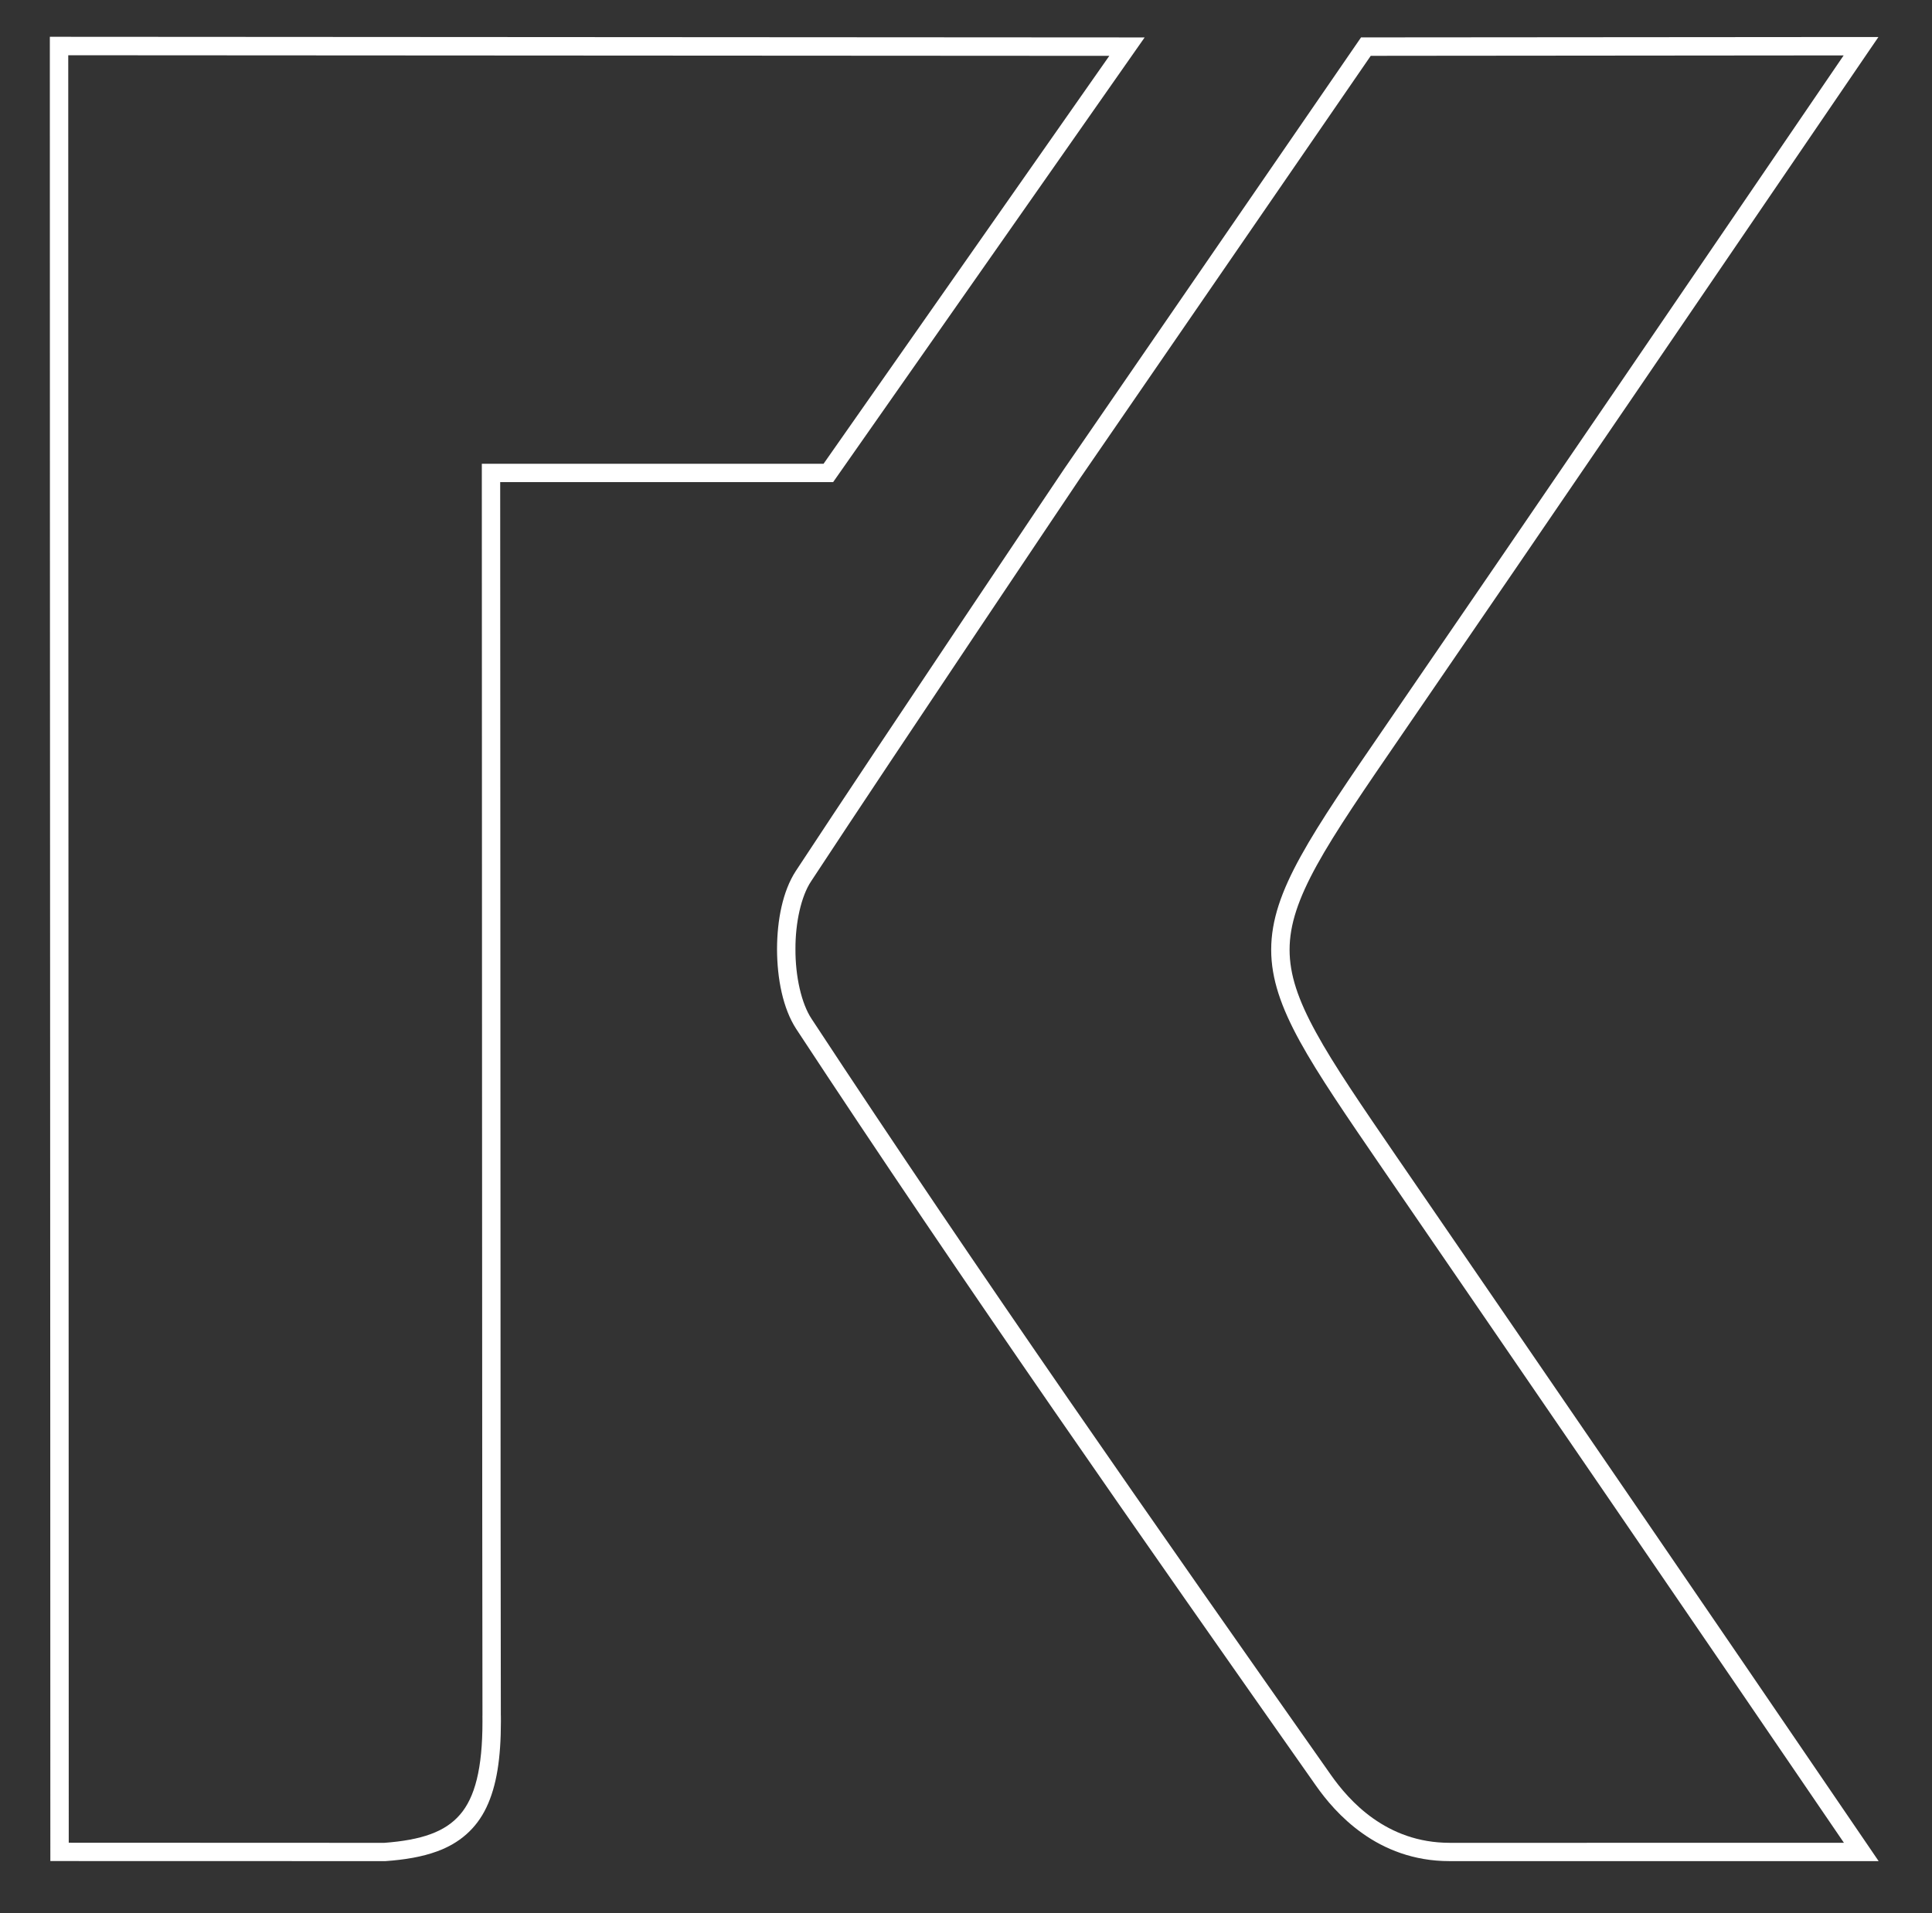
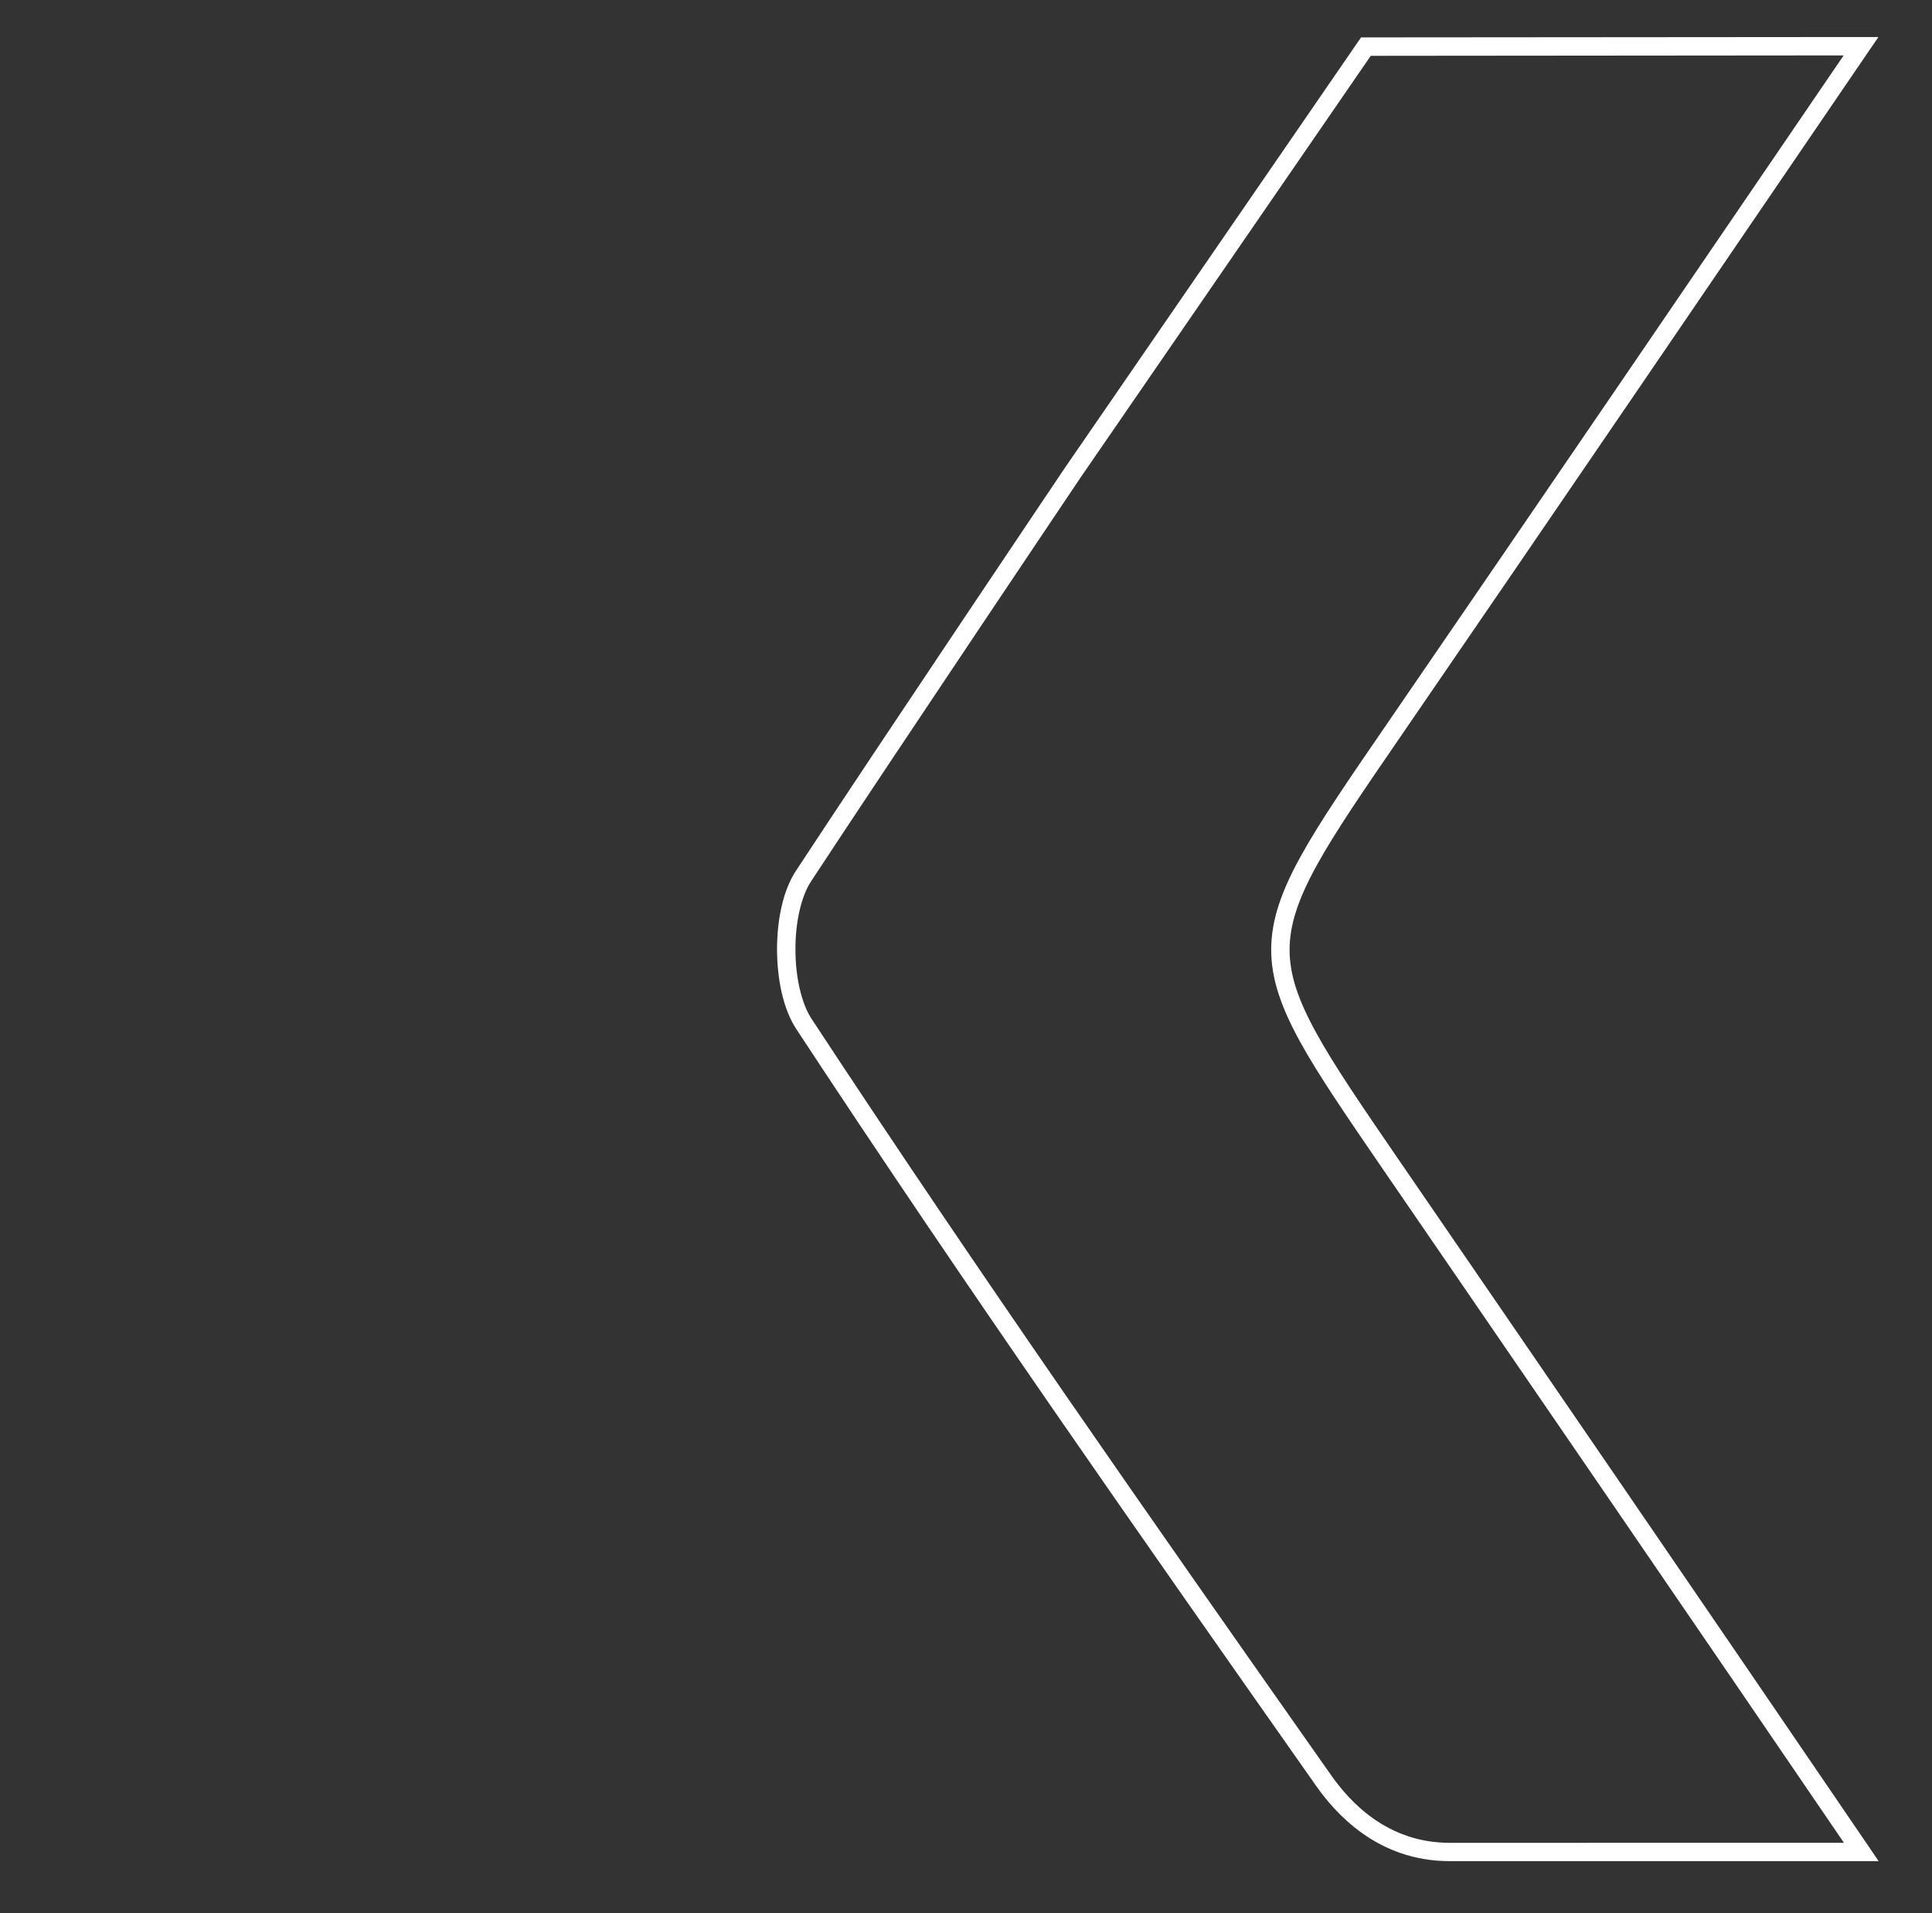
<svg xmlns="http://www.w3.org/2000/svg" version="1.1" id="Layer_1" x="0px" y="0px" width="105px" height="104px" viewBox="0 0 105 104" enable-background="new 0 0 105 104" xml:space="preserve">
  <rect x="0" y="0" width="105" height="104" fill="#333333" stroke="none" />
  <g>
    <path fill="#FFFFFF" d="M75.557,63.256l0.412-0.28c-1.983-2.897-3.473-5.067-4.446-6.85c-0.979-1.782-1.437-3.152-1.437-4.497   c0-1.36,0.471-2.763,1.483-4.601c1.012-1.835,2.556-4.084,4.626-7.1c8.234-11.998,16.488-24.125,25.361-37.137l0.533-0.779h-0.946   c-3.087,0-26.907,0.021-26.908,0.021h-0.265L57.876,25.431V25.43c0,0.001-9.787,14.553-14.632,21.928   c-0.706,1.089-1.009,2.657-1.014,4.236c0.005,1.61,0.319,3.227,1.043,4.341c9.129,13.898,18.681,27.522,28.241,41.126   c0.521,0.744,1.35,1.766,2.541,2.607c1.191,0.846,2.766,1.506,4.722,1.504H102.1l-0.53-0.779   c-9.004-13.222-17.375-25.428-25.603-37.421L75.557,63.256l-0.412,0.283c8.228,11.995,16.597,24.199,25.601,37.417l0.413-0.279   v-0.5H78.78c-1.729-0.003-3.081-0.573-4.145-1.321c-1.061-0.748-1.815-1.677-2.3-2.366C62.774,82.888,53.228,69.271,44.11,55.389   c-0.558-0.838-0.886-2.32-0.879-3.792c-0.007-1.441,0.311-2.88,0.85-3.688c2.419-3.683,6.076-9.163,9.128-13.722   c1.525-2.279,2.9-4.328,3.894-5.81c0.994-1.479,1.604-2.387,1.604-2.389l-0.415-0.279l0.412,0.283L74.646,2.818l-0.411-0.283v0.5   c0.004,0,1.487-0.002,3.771-0.004c6.845-0.007,20.824-0.02,23.138-0.02v-0.5l-0.411-0.282   C91.859,15.24,83.605,27.365,75.371,39.361c-2.07,3.017-3.625,5.276-4.677,7.183c-1.052,1.903-1.608,3.479-1.608,5.084   c0,1.582,0.543,3.128,1.558,4.979c1.019,1.854,2.517,4.034,4.501,6.932L75.557,63.256z" />
-     <path fill="#FFFFFF" d="M26.719,93.26l0.5-0.008c-0.008-0.679-0.017-17.572-0.022-34.285c-0.003-8.357-0.006-16.674-0.009-22.896   c-0.002-3.112-0.002-5.702-0.003-7.515c0-1.812-0.001-2.845-0.001-2.848h-0.5v0.5h18.595l16.93-24.173L2.709,2v0.5   c0,32.826,0.027,65.328,0.027,98.168v0.5h0.5c1.404,0,5.822,0.001,9.89,0.002c4.067,0.002,7.783,0.003,7.783,0.003h0.018   l0.019-0.001c1.07-0.076,2-0.234,2.804-0.529c1.206-0.437,2.129-1.221,2.685-2.391c0.559-1.168,0.787-2.682,0.788-4.678   c0-0.104-0.001-0.214-0.002-0.322L26.719,93.26l-0.5,0.006c0.002,0.104,0.002,0.209,0.002,0.311   c0.002,2.566-0.414,4.139-1.222,5.068c-0.406,0.471-0.918,0.81-1.597,1.06c-0.676,0.249-1.518,0.399-2.53,0.474l0.036,0.499v-0.5   c0,0-14.862-0.007-17.672-0.007v0.5h0.5c0-32.84-0.027-65.342-0.027-98.168h-0.5v0.5l57.08,0.033L44.759,25.21H26.186v0.5   c0,0.003,0.02,66.163,0.035,67.558L26.719,93.26z" />
  </g>
</svg>